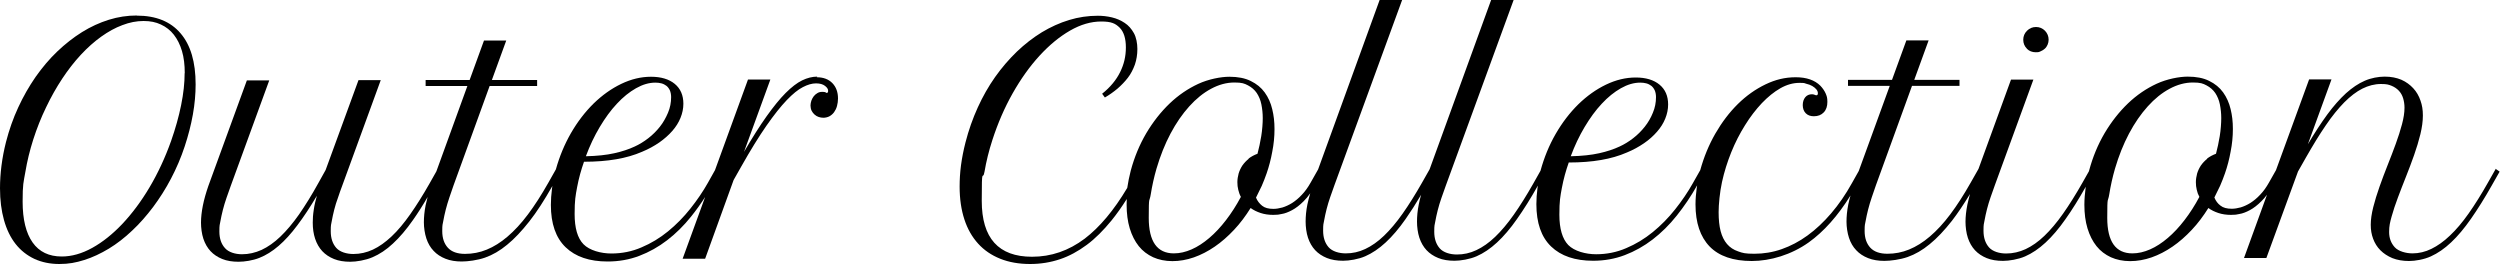
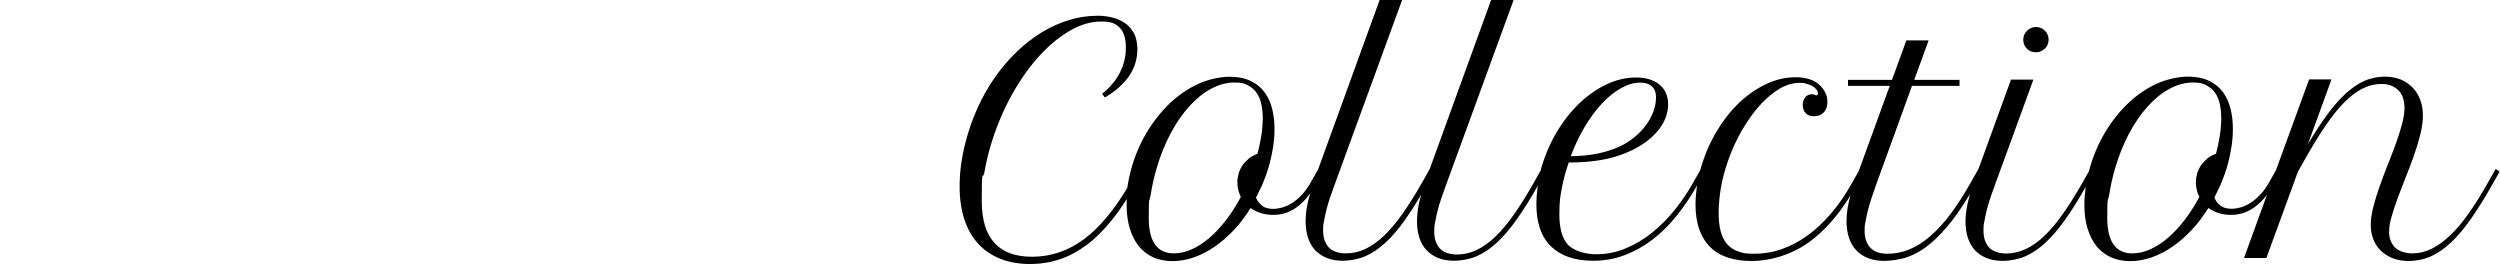
<svg xmlns="http://www.w3.org/2000/svg" id="_レイヤー_2" version="1.1" viewBox="0 0 2000 212">
  <path d="M1621.5,39c1.9,1.9,4.3,2.8,7.1,2.8s2.8-.3,4-.8c1.2-.5,2.3-1.2,3.3-2.1s1.6-1.9,2.2-3.2c.5-1.2.8-2.6.8-3.9,0-2.8-1-5.2-2.9-7.2-2-2-4.4-3-7.2-3s-5.2,1-7.2,3c-2,2-3,4.4-3,7.2h0c0,2.8,1,5.2,2.9,7.1h0Z" />
-   <path d="M109.5,12.4c-7.6,0-15,1.1-22.4,3.4-7.4,2.3-14.6,5.6-21.5,9.9-6.9,4.3-13.5,9.5-19.8,15.5-6.3,6-12,12.8-17.3,20.3-5.2,7.5-9.9,15.7-13.9,24.4-4.1,8.8-7.3,18-9.8,27.7h0c-1.6,6.3-2.8,12.5-3.6,18.8-.8,6.2-1.2,12.3-1.2,18.2,0,9.5,1.1,18,3.2,25.5,2.1,7.5,5.2,13.9,9.3,19.1s9.1,9.1,15,11.9c5.9,2.7,12.5,4.1,20,4.1s13.2-1.1,19.9-3.2c6.7-2.1,13.2-5.2,19.7-9.1,6.4-3.9,12.6-8.7,18.6-14.4,6-5.6,11.5-11.9,16.8-18.9,5.2-7,10-14.5,14.3-22.7,4.3-8.2,8-16.8,11-25.9,2.8-8.5,5-17,6.5-25.4,1.5-8.4,2.2-16.5,2.2-24.1,0-17.9-4-31.5-12.1-40.9-8-9.4-19.7-14.1-34.9-14.1h0ZM147.7,58.7c0,7.6-.9,16-2.8,25.4-1.9,9.4-4.6,18.9-8,28.6-4.8,13.5-10.6,25.9-17.3,37.2s-14,21-21.7,29.2c-7.8,8.2-15.8,14.6-24.1,19.2-8.3,4.6-16.5,6.9-24.4,6.9h0c-10.2,0-18-3.7-23.3-11.2s-8-18.4-8-32.7.7-15.3,2.2-23.8c1.4-8.5,3.5-17.1,6.3-25.9,2.9-9,6.3-17.6,10.3-25.8,3.9-8.2,8.2-15.8,12.9-22.9s9.6-13.4,14.9-19.1,10.7-10.5,16.3-14.5c5.6-4,11.2-7.1,16.9-9.2,5.7-2.2,11.3-3.3,16.9-3.3s9.8.9,13.9,2.8,7.6,4.6,10.4,8.2c2.8,3.6,5,8,6.5,13.1s2.2,11,2.2,17.5h0Z" />
-   <path d="M653.8,61.3c-3.9,0-8,1-12.1,3-4.1,2-8.5,5.4-13.2,10.1s-9.7,10.9-15.2,18.6c-5.5,7.7-11.5,17.2-18.1,28.5l21.1-57.9h-17.9l-26.4,72.5-5.6,10c-4,7.1-8.7,14-14.1,20.8-5.4,6.8-11.3,12.8-17.9,18.2-6.5,5.3-13.6,9.6-21.2,12.8-7.6,3.3-15.7,4.9-24.1,4.9s-17.5-2.5-22.3-7.4-7.1-13-7.1-24.2.7-14.5,2-21.5c1.3-7,3.2-13.8,5.5-20.3,9.6,0,18.3-.7,25.8-2,7.6-1.3,14.5-3.3,20.7-6,5.1-2.1,9.6-4.6,13.7-7.4,4.1-2.9,7.5-5.9,10.4-9.2s5.1-6.8,6.6-10.5,2.3-7.5,2.3-11.3c0-6.8-2.3-12.1-6.9-15.9s-11-5.7-19-5.7-15.9,1.9-23.8,5.7c-7.9,3.8-15.2,9-22.1,15.7-6.8,6.7-12.9,14.6-18.2,23.8-5.1,8.9-9.1,18.5-12,28.9l-6.1,10.8c-5.5,9.7-10.9,18.1-16.3,25.3s-10.8,13-16.3,17.7c-5.5,4.7-11,8.1-16.6,10.4-5.6,2.3-11.4,3.4-17.4,3.4s-10.7-1.6-13.7-4.9c-3-3.3-4.5-7.7-4.5-13.3s.3-5.1.8-8c.5-2.9,1.2-6,2-9.2.8-3.2,1.8-6.4,2.9-9.7,1.1-3.3,2.2-6.5,3.3-9.6l28.9-79.6h38v-4.8h-36.2l11.5-31.6h-17.8l-11.5,31.6h-35.2v4.8h33.4l-24.8,68.3-5.3,9.4c-5.4,9.5-10.6,17.8-15.6,24.9-5,7.1-9.9,13-14.9,17.7s-9.9,8.2-15,10.6c-5,2.3-10.2,3.5-15.6,3.5s-10.8-1.6-13.7-4.9c-2.9-3.3-4.4-7.7-4.4-13.3s.3-5.2.8-8.1c.5-2.9,1.2-6,2-9.2.8-3.2,1.8-6.4,3-9.6,1.1-3.3,2.2-6.5,3.4-9.6l30.8-84.4h-17.8l-26.3,71.9-5.9,10.6c-5.3,9.6-10.5,17.9-15.4,25-5,7.1-10,13-14.9,17.7s-9.9,8.2-15,10.6c-5.1,2.3-10.3,3.5-15.7,3.5s-10.7-1.6-13.6-4.9c-3-3.3-4.5-7.7-4.5-13.3s.3-5.2.8-8.1c.5-2.9,1.2-6,2-9.2.8-3.2,1.8-6.4,2.9-9.6,1.1-3.3,2.3-6.5,3.4-9.6l30.8-84.4h-17.9,0s-30.8,84.4-30.8,84.4c-1.9,5.5-3.4,10.7-4.4,15.7-1,5-1.5,9.6-1.5,13.7s.6,9,1.9,12.9,3.2,7.2,5.7,9.9,5.7,4.8,9.4,6.3c3.7,1.5,8.1,2.2,13,2.2s11.4-1,16.7-3.1c5.3-2.1,10.4-5.3,15.4-9.6,5-4.3,10-9.8,15-16.5,5-6.6,10.2-14.5,15.6-23.6-1.1,3.9-2,7.6-2.5,11.3-.6,3.7-.8,7.1-.8,10.2,0,4.7.6,9,1.9,12.9,1.3,3.9,3.2,7.2,5.7,9.9,2.5,2.7,5.7,4.8,9.4,6.3s8.1,2.2,13,2.2,12.2-1.2,17.8-3.6,11.1-6,16.4-11c5.3-4.9,10.7-11.2,16-18.8,3.8-5.4,7.7-11.5,11.7-18.4-.6,2.2-1.1,4.5-1.6,6.6-1,5-1.4,9.6-1.4,13.7s.7,9,2,12.9c1.3,3.9,3.2,7.2,5.8,9.9,2.5,2.7,5.7,4.8,9.5,6.3,3.8,1.5,8.1,2.2,13,2.2s12.6-1,18.6-3.1c6-2.1,11.9-5.5,17.7-10.3,5.8-4.7,11.7-11,17.7-18.6s12.1-17.1,18.5-28.4h0c-.1.7-.2,1.4-.3,2.1-.6,4.6-.9,8.9-.9,13,0,15,3.9,26.3,11.8,33.9,7.9,7.6,19.1,11.4,33.6,11.4h0c8.9,0,17.4-1.5,25.3-4.5s15.4-7.2,22.3-12.5,13.4-11.7,19.3-19.1c3.9-4.9,7.6-10,11.1-15.5l-18,49.4h18l22.8-63,6-10.6c7.5-13.3,14.3-24.3,20.3-32.9,6-8.6,11.4-15.4,16.2-20.4,4.8-5,9.1-8.5,12.9-10.4,3.8-2,7.3-3,10.5-3s5.5.7,7.2,2c1.7,1.3,2.5,2.6,2.5,3.9h0c0,1.1-.3,1.7-1,1.7s-.4,0-.7-.2c-.3-.1-.5-.3-.7-.4-.8-.2-1.7-.2-2.5-.2-1.4,0-2.6.3-3.7,1-1.1.6-2.1,1.5-2.9,2.5-.8,1-1.4,2.2-1.9,3.5-.4,1.3-.7,2.6-.7,3.9s.3,3,.9,4.2,1.4,2.2,2.4,3.1,2.1,1.5,3.3,1.9c1.2.4,2.5.6,3.8.6s3.4-.4,4.8-1.2c1.4-.8,2.7-1.9,3.7-3.3,1-1.4,1.8-3,2.3-4.9s.8-3.9.8-6c0-5.1-1.5-9.2-4.5-12.3-3-3.1-7.2-4.7-12.5-4.7h0ZM479.8,101.6c4.3-7.2,8.8-13.4,13.7-18.6,4.9-5.3,10-9.4,15.3-12.4,5.3-3,10.4-4.5,15.5-4.5h0c1.8,0,3.4.2,4.9.6,1.5.4,2.8,1.1,4,2,1.1.9,2,2.1,2.7,3.6.6,1.4,1,3.3,1,5.4,0,4.3-.8,8.5-2.5,12.5-1.7,4-3.8,7.8-6.5,11.2s-5.8,6.5-9.3,9.2-7.1,4.9-10.8,6.6c-4.7,2.2-10.1,4-16.4,5.4-6.3,1.4-13.8,2.2-22.7,2.4,3.1-8.4,6.8-16.2,11.1-23.4h0Z" />
  <path d="M1996.7,134.9l-6.3,11.1c-5.3,9.4-10.5,17.7-15.5,24.8s-10,13-15,17.7c-4.9,4.7-9.9,8.2-14.8,10.6-4.9,2.4-10,3.6-15.1,3.6s-11.2-1.6-14.2-4.9c-3-3.3-4.5-7.3-4.5-12.2s.7-7.7,2-12.4,3-9.8,5-15.1c2-5.4,4.2-11,6.5-16.8,2.3-5.8,4.5-11.6,6.5-17.3,2-5.7,3.7-11.3,5-16.6,1.3-5.4,2-10.4,2-15s-.6-8.2-1.9-11.9c-1.3-3.8-3.2-7.1-5.8-9.9-2.6-2.8-5.7-5.1-9.5-6.8-3.8-1.6-8.2-2.5-13.3-2.5s-11,1.1-16,3.3c-5.1,2.2-10.1,5.6-15,10-4.9,4.5-9.9,10.1-14.9,16.9-5,6.8-10.2,14.8-15.6,23.9l18.9-51.9h-17.9s-26.5,72.6-26.5,72.6l-5.6,9.9c-2.2,3.9-4.5,7.1-7.1,9.8-2.5,2.7-5.1,4.8-7.7,6.5-2.6,1.6-5.2,2.8-7.8,3.6-2.6.7-5,1.1-7.2,1.1-3.9,0-6.9-.8-9-2.5-2.2-1.6-3.8-3.8-4.9-6.5,1.6-3.1,3.1-6.2,4.6-9.4,1.4-3.2,2.7-6.6,3.9-10,1.9-5.5,3.4-11.2,4.5-17.3,1.2-6,1.8-12.1,1.8-18.1s-.6-10.9-1.8-15.9-3.2-9.5-6-13.4c-2.8-3.9-6.5-6.9-11.2-9.2-4.6-2.3-10.3-3.4-17.1-3.4s-16.7,1.9-24.9,5.7c-8.2,3.8-15.9,9-22.9,15.7-7,6.7-13.3,14.7-18.7,23.8-5.4,9.2-9.5,19.1-12.4,29.9h0c0,.2,0,.3-.1.5l-5.2,9.2c-5.4,9.5-10.6,17.8-15.6,24.9-5,7.1-10,13-14.9,17.7-4.9,4.7-9.9,8.2-15,10.6-5,2.3-10.2,3.5-15.6,3.5s-10.8-1.6-13.7-4.9c-2.9-3.3-4.4-7.7-4.4-13.3s.3-5.2.8-8.1c.5-2.9,1.2-6,2-9.2.8-3.2,1.8-6.4,2.9-9.6,1.1-3.3,2.3-6.5,3.4-9.6l30.8-84.4h-17.9s-26,71.4-26,71.4h0s-6.3,11.1-6.3,11.1c-5.5,9.7-10.9,18.1-16.3,25.3s-10.8,13-16.3,17.7c-5.5,4.7-11,8.1-16.6,10.4-5.6,2.3-11.4,3.4-17.4,3.4s-10.7-1.6-13.7-4.9c-3-3.3-4.5-7.7-4.5-13.3s.3-5.1.8-8c.5-2.9,1.2-6,2-9.2.8-3.2,1.8-6.4,2.9-9.7,1.1-3.3,2.2-6.5,3.3-9.6l28.9-79.6h38v-4.8h-36.2l11.5-31.6h-17.8l-11.5,31.6h-35.2v4.8h33.4l-24.8,68.1-5.4,9.6c-5.1,9.2-10.7,17.3-16.7,24.3-6,7-12.3,12.9-18.9,17.7-6.6,4.8-13.5,8.4-20.6,10.9-7.1,2.5-14.4,3.7-21.9,3.7s-9.4-.6-13-1.9c-3.6-1.2-6.6-3.2-8.9-5.9-2.3-2.7-4-6.1-5.1-10.3-1.1-4.2-1.6-9.2-1.6-15.2s.9-15.9,2.7-24.1c1.8-8.2,4.3-16.1,7.4-23.8,3.1-7.7,6.8-14.9,11-21.6,4.2-6.8,8.7-12.6,13.5-17.7,4.8-5,9.7-9,14.8-11.9,5.1-2.9,10.2-4.3,15.1-4.3s3.8.2,5.6.7c1.8.4,3.4,1,4.8,1.8s2.4,1.7,3.3,2.7c.8,1,1.2,2,1.2,3.1s-.4,1.6-1.1,1.6-.3,0-.5,0c-.2,0-.4-.1-.8-.3-.7-.3-1.5-.5-2.3-.5-2.3,0-4.1.8-5.4,2.4s-2,3.7-2,6.3.8,4.9,2.4,6.5c1.6,1.6,3.7,2.4,6.5,2.4h0c3.3,0,5.9-1,7.9-3.1s2.9-4.9,2.9-8.4-.5-4.6-1.4-6.8c-1-2.2-2.4-4.2-4.2-6.1-4.5-4.5-11.1-6.8-19.7-6.8s-16.3,1.9-24.2,5.7c-7.9,3.8-15.3,9-22.1,15.7-6.8,6.7-12.8,14.6-18.1,23.8-5.1,8.9-9.1,18.6-12,29.1l-6,10.6c-4,7.1-8.7,14-14.1,20.8-5.4,6.8-11.3,12.8-17.9,18.2-6.5,5.3-13.6,9.6-21.2,12.8-7.6,3.3-15.7,4.9-24.1,4.9s-17.5-2.5-22.3-7.4c-4.7-4.9-7.1-13-7.1-24.2s.7-14.5,2-21.5c1.3-7,3.2-13.8,5.5-20.3,9.7,0,18.3-.7,25.8-2,7.6-1.3,14.5-3.3,20.7-6,5.1-2.1,9.6-4.6,13.7-7.4s7.5-5.9,10.4-9.2c2.9-3.3,5.1-6.8,6.6-10.5s2.3-7.5,2.3-11.3c0-6.8-2.3-12.1-6.9-15.9-4.6-3.8-11-5.7-19-5.7s-15.9,1.9-23.8,5.7c-7.9,3.8-15.2,9-22.1,15.7-6.8,6.7-12.9,14.6-18.2,23.8-5.2,9-9.2,18.8-12.1,29.4l-5.8,10.3c-5.4,9.5-10.6,17.8-15.6,24.9-5,7.1-10,13-14.9,17.7-4.9,4.7-9.9,8.2-15,10.6s-10.2,3.5-15.6,3.5-10.8-1.6-13.7-4.9c-2.9-3.3-4.4-7.7-4.4-13.3s.3-5.2.8-8.1c.5-2.9,1.2-6,2-9.2.8-3.2,1.8-6.4,2.9-9.6,1.1-3.3,2.3-6.5,3.4-9.6L1210.9,0h-18s-49.2,135.4-49.2,135.4l-6,10.6c-5.4,9.5-10.6,17.8-15.6,24.9-5,7.1-10,13-14.9,17.7-4.9,4.7-9.9,8.2-15,10.6s-10.2,3.5-15.6,3.5-10.8-1.6-13.7-4.9c-2.9-3.3-4.4-7.7-4.4-13.3s.3-5.2.8-8.1c.5-2.9,1.2-6,2-9.2.8-3.2,1.8-6.4,2.9-9.6,1.1-3.3,2.3-6.5,3.4-9.6L1121.7,0h-18s-49.2,135.5-49.2,135.5l-6,10.6c-2.2,3.9-4.5,7.1-7.1,9.8-2.5,2.7-5.1,4.8-7.7,6.5-2.6,1.6-5.2,2.8-7.8,3.6-2.6.7-5,1.1-7.2,1.1-3.9,0-6.9-.8-9-2.5s-3.8-3.8-4.9-6.5c1.6-3.1,3.1-6.2,4.6-9.4,1.4-3.2,2.7-6.6,3.9-10,1.9-5.5,3.4-11.2,4.5-17.3,1.2-6,1.8-12.1,1.8-18.1s-.6-10.9-1.8-15.9c-1.2-5.1-3.2-9.5-6-13.4s-6.5-6.9-11.2-9.2c-4.6-2.3-10.3-3.4-17.1-3.4s-16.7,1.9-24.9,5.7c-8.2,3.8-15.9,9-22.9,15.7-7,6.7-13.3,14.7-18.7,23.8-5.4,9.2-9.5,19.1-12.4,29.9h0c-1.2,4.6-2.1,9.2-2.8,13.8-10.7,18-22.1,31.5-34,40.6-12.9,9.7-26.9,14.5-42.2,14.5-26.8,0-40.2-14.9-40.2-44.7s.7-15,2.2-23.3c1.4-8.3,3.5-16.8,6.3-25.4,4.3-13.3,9.7-25.8,16.2-37.3,6.5-11.5,13.7-21.6,21.5-30.1s15.9-15.2,24.4-20.1c8.5-4.9,16.8-7.3,25-7.3s11.3,1.6,14.7,4.9c3.3,3.3,5,8.6,5,15.8s-1.5,13.5-4.6,19.8c-3.1,6.3-7.9,12.1-14.4,17.3l2.2,3c3.6-2.1,7-4.5,10.1-7.1,3.1-2.7,5.9-5.6,8.3-8.7s4.2-6.7,5.6-10.5c1.3-3.8,2-8,2-12.5s-.9-9.3-2.8-12.7c-1.9-3.4-4.3-6.2-7.4-8.2-3-2-6.4-3.5-10.2-4.4-3.8-.9-7.5-1.3-11.2-1.3-7.8,0-15.5,1.1-23,3.4-7.6,2.3-14.8,5.6-21.8,9.8-7,4.3-13.6,9.4-20,15.5-6.3,6.1-12.1,12.8-17.4,20.3-5.3,7.5-9.9,15.6-13.9,24.4-4,8.8-7.3,18.1-9.8,27.9-1.6,6.2-2.8,12.3-3.6,18.3-.8,6-1.1,11.7-1.1,17.1,0,9.8,1.3,18.6,3.8,26.2,2.5,7.7,6.2,14.1,11,19.4,4.8,5.3,10.7,9.3,17.7,12.1,7,2.8,15,4.2,23.9,4.2h0c8.4,0,16.3-1.3,23.8-3.8,7.5-2.5,14.6-6.4,21.5-11.5s13.4-11.7,19.8-19.5c4.1-5.1,8.2-10.8,12.2-17.2,0,1.5-.1,3.1-.1,4.6,0,7,.8,13.3,2.5,18.9,1.7,5.6,4.1,10.3,7.2,14.2,3.1,3.9,7,6.8,11.5,8.9,4.5,2,9.7,3.1,15.4,3.1s11.4-1,17.2-3c5.7-2,11.3-4.9,16.7-8.6,5.4-3.7,10.5-8.2,15.4-13.4,4.9-5.2,9.3-11.1,13.3-17.5,2.3,1.7,5,3,8,4,3,1,6.4,1.5,10.1,1.5s4.1-.2,6.7-.7c2.6-.4,5.4-1.5,8.4-3.1,3-1.6,6.1-4,9.2-7.1,1.8-1.8,3.6-3.9,5.3-6.4-.9,3.1-1.7,6.1-2.3,9-1,4.9-1.4,9.5-1.4,13.7s.6,9,1.9,12.9c1.3,3.9,3.2,7.2,5.7,9.9s5.7,4.8,9.4,6.3c3.7,1.5,8.1,2.2,13,2.2s12.2-1.2,17.7-3.6c5.5-2.4,11-6.1,16.3-11,5.3-4.9,10.7-11.2,16-18.8,4-5.7,8.1-12.1,12.4-19.4-.8,2.7-1.4,5.3-1.9,7.8-1,4.9-1.4,9.5-1.4,13.7s.6,9,1.9,12.9c1.3,3.9,3.2,7.2,5.7,9.9s5.7,4.8,9.4,6.3c3.7,1.5,8.1,2.2,13,2.2s12.2-1.2,17.7-3.6c5.5-2.4,11-6.1,16.3-11,5.3-4.9,10.7-11.2,16-18.8,5.3-7.5,10.9-16.4,16.7-26.7,0,.6-.2,1.2-.3,1.8-.6,4.6-.9,8.9-.9,13,0,15,3.9,26.3,11.8,33.9,7.9,7.6,19.1,11.4,33.6,11.4h0c8.9,0,17.4-1.5,25.3-4.5s15.4-7.2,22.3-12.5,13.4-11.7,19.3-19.1c5.9-7.4,11.4-15.5,16.3-24.2h0c0,.6-.2,1.2-.3,1.8-.6,4.6-1,9-1,13.4,0,14.7,3.8,25.9,11.3,33.7,7.5,7.7,18.8,11.6,33.7,11.6s31.7-5,45.6-14.9c12-8.6,23.2-21.1,33.4-37.5-.7,2.5-1.3,4.9-1.8,7.3-1,5-1.4,9.6-1.4,13.7s.7,9,2,12.9c1.3,3.9,3.2,7.2,5.8,9.9,2.5,2.7,5.7,4.8,9.5,6.3,3.8,1.5,8.1,2.2,13,2.2s12.6-1,18.6-3.1c6-2.1,11.9-5.5,17.7-10.3,5.8-4.7,11.7-11,17.7-18.6,4.7-6.1,9.5-13.3,14.5-21.5-.8,2.9-1.5,5.7-2.1,8.5-1,5-1.5,9.6-1.5,13.7s.6,9,1.9,12.9c1.3,3.9,3.2,7.2,5.7,9.9s5.7,4.8,9.4,6.3c3.7,1.5,8.1,2.2,13,2.2s12.2-1.2,17.7-3.6c5.5-2.4,11-6.1,16.3-11,5.3-4.9,10.7-11.2,16-18.8,5.2-7.3,10.6-16,16.2-25.9,0,.3,0,.5-.1.8-.6,4.6-1,9.1-1,13.6,0,7,.8,13.3,2.5,18.9s4.1,10.3,7.2,14.2c3.1,3.9,7,6.8,11.5,8.9,4.5,2,9.7,3.1,15.4,3.1s11.4-1,17.2-3c5.7-2,11.3-4.9,16.7-8.6,5.4-3.7,10.5-8.2,15.4-13.4,4.9-5.2,9.3-11.1,13.3-17.5,2.3,1.7,5,3,8,4,3,1,6.4,1.5,10.1,1.5s4.1-.2,6.7-.7c2.6-.4,5.4-1.5,8.4-3.1,3-1.6,6.1-4,9.2-7.1,1.5-1.5,3-3.2,4.5-5.2l-18.4,50.6h17.9l25.3-69.2,6.3-11.1c5.6-9.8,10.8-18.4,15.9-25.8,5-7.4,10-13.5,14.8-18.4,4.9-4.9,9.7-8.6,14.5-11,4.8-2.4,9.8-3.7,14.8-3.7s6.1.5,8.5,1.4c2.4,1,4.3,2.3,5.9,4s2.7,3.7,3.4,6c.7,2.3,1.1,4.9,1.1,7.6,0,3.9-.7,8.3-2,13.2-1.3,4.9-3,10.2-5,15.7-2,5.5-4.2,11.2-6.5,17-2.3,5.8-4.5,11.6-6.5,17.3-2,5.7-3.7,11.1-5,16.3-1.3,5.2-2,9.9-2,14.1s.6,7.7,1.9,11.2c1.3,3.5,3.2,6.6,5.8,9.2s5.8,4.7,9.6,6.3c3.8,1.5,8.3,2.3,13.3,2.3s12-1.2,17.5-3.7c5.5-2.5,10.9-6.2,16.2-11.2,5.3-5,10.6-11.3,15.9-18.9s10.9-16.5,16.6-26.6l6.3-11.1-3.3-2.3h0ZM1267.7,101.6c4.3-7.2,8.8-13.4,13.7-18.6,4.9-5.3,10-9.4,15.3-12.4,5.3-3,10.4-4.5,15.5-4.5h0c1.8,0,3.4.2,4.9.6,1.5.4,2.8,1.1,4,2,1.1.9,2,2.1,2.7,3.6.6,1.4,1,3.3,1,5.4,0,4.3-.8,8.5-2.5,12.5-1.6,4-3.8,7.8-6.5,11.2s-5.8,6.5-9.3,9.2-7.1,4.9-10.8,6.6c-4.7,2.2-10.1,4-16.4,5.4-6.3,1.4-13.8,2.2-22.7,2.4,3.1-8.4,6.8-16.2,11.1-23.4h0ZM999,127c-2,1.6-3.7,3.4-5.1,5.4-1.3,2-2.3,4.1-3,6.4-.6,2.3-1,4.6-1,6.9s.2,4.1.7,6.1c.5,2,1.1,3.9,2.1,5.7-3.6,6.8-7.6,13-11.9,18.6s-8.8,10.4-13.4,14.3c-4.6,3.9-9.3,7-14.1,9.1-4.8,2.1-9.5,3.2-14.2,3.2h0c-13.4,0-20.1-9.5-20.1-28.4s.5-11.9,1.6-18.8,2.6-13.7,4.6-20.6c3-10.2,6.7-19.5,11.2-28s9.5-15.7,15-21.8c5.5-6.1,11.3-10.8,17.5-14.1,6.1-3.3,12.4-5,18.6-5s8,.8,10.9,2.3,5.3,3.6,7,6.1c1.7,2.6,3,5.6,3.7,9.1.7,3.5,1.1,7.2,1.1,11s-.4,9.5-1.2,14.4c-.8,4.9-1.8,9.5-3,14.1-2.7,1-5.1,2.3-7.2,3.9h0ZM1765.8,127c-2,1.6-3.7,3.4-5.1,5.4-1.3,2-2.3,4.1-3,6.4-.6,2.3-1,4.6-1,6.9s.2,4.1.7,6.1c.4,2,1.1,3.9,2.1,5.7-3.6,6.8-7.6,13-11.9,18.6s-8.8,10.4-13.4,14.3c-4.6,3.9-9.3,7-14.1,9.1-4.8,2.1-9.5,3.2-14.2,3.2h0c-13.4,0-20.1-9.5-20.1-28.4s.5-11.9,1.6-18.8,2.6-13.7,4.6-20.6c3-10.2,6.7-19.5,11.2-28s9.5-15.7,15-21.8c5.5-6.1,11.3-10.8,17.5-14.1,6.1-3.3,12.4-5,18.6-5s8,.8,10.9,2.3,5.3,3.6,7,6.1c1.7,2.6,3,5.6,3.7,9.1.7,3.5,1.1,7.2,1.1,11s-.4,9.5-1.2,14.4c-.8,4.9-1.8,9.5-3,14.1-2.7,1-5.1,2.3-7.2,3.9h0Z" />
</svg>